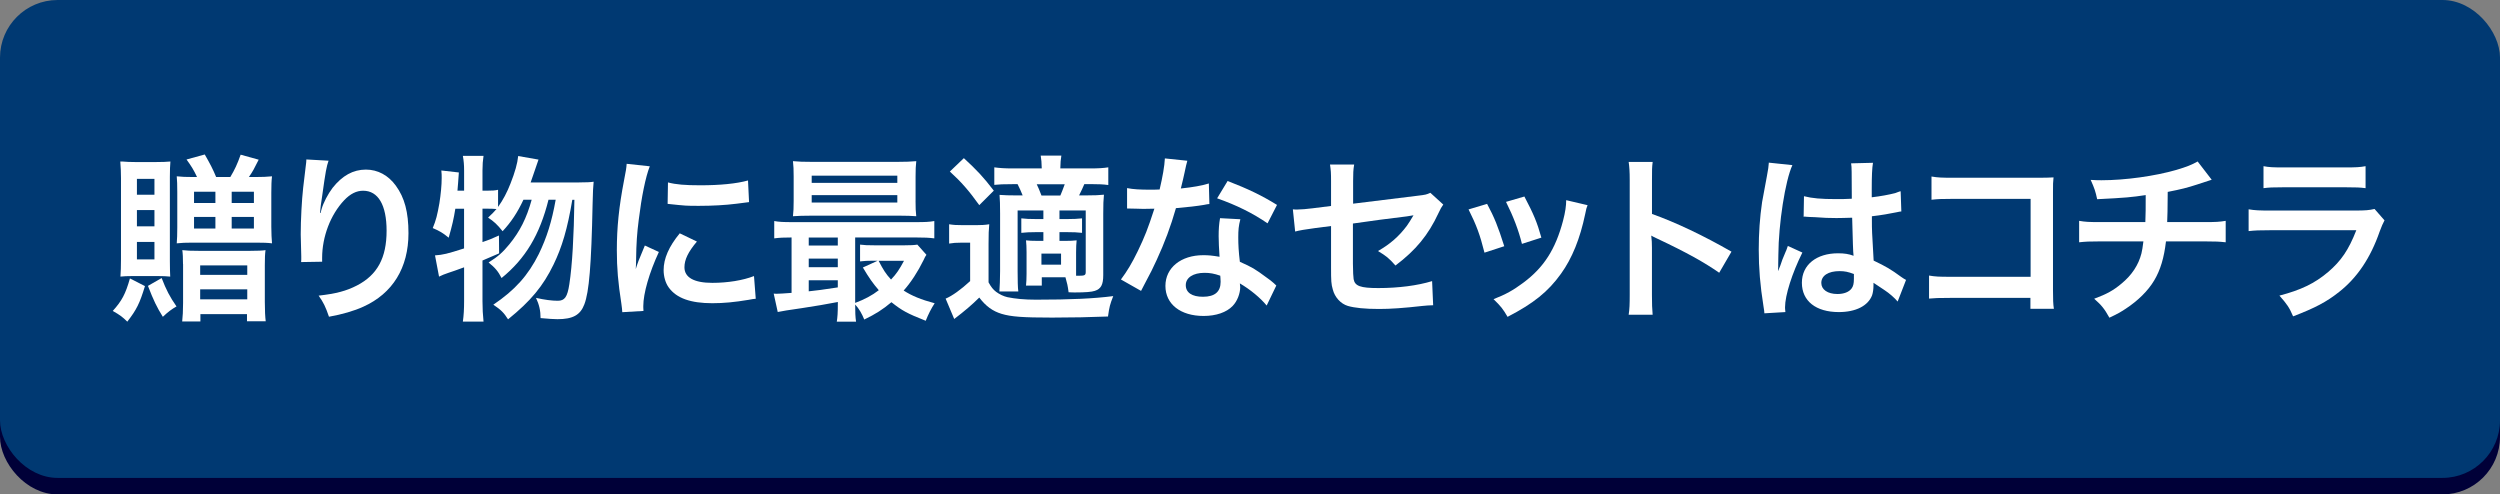
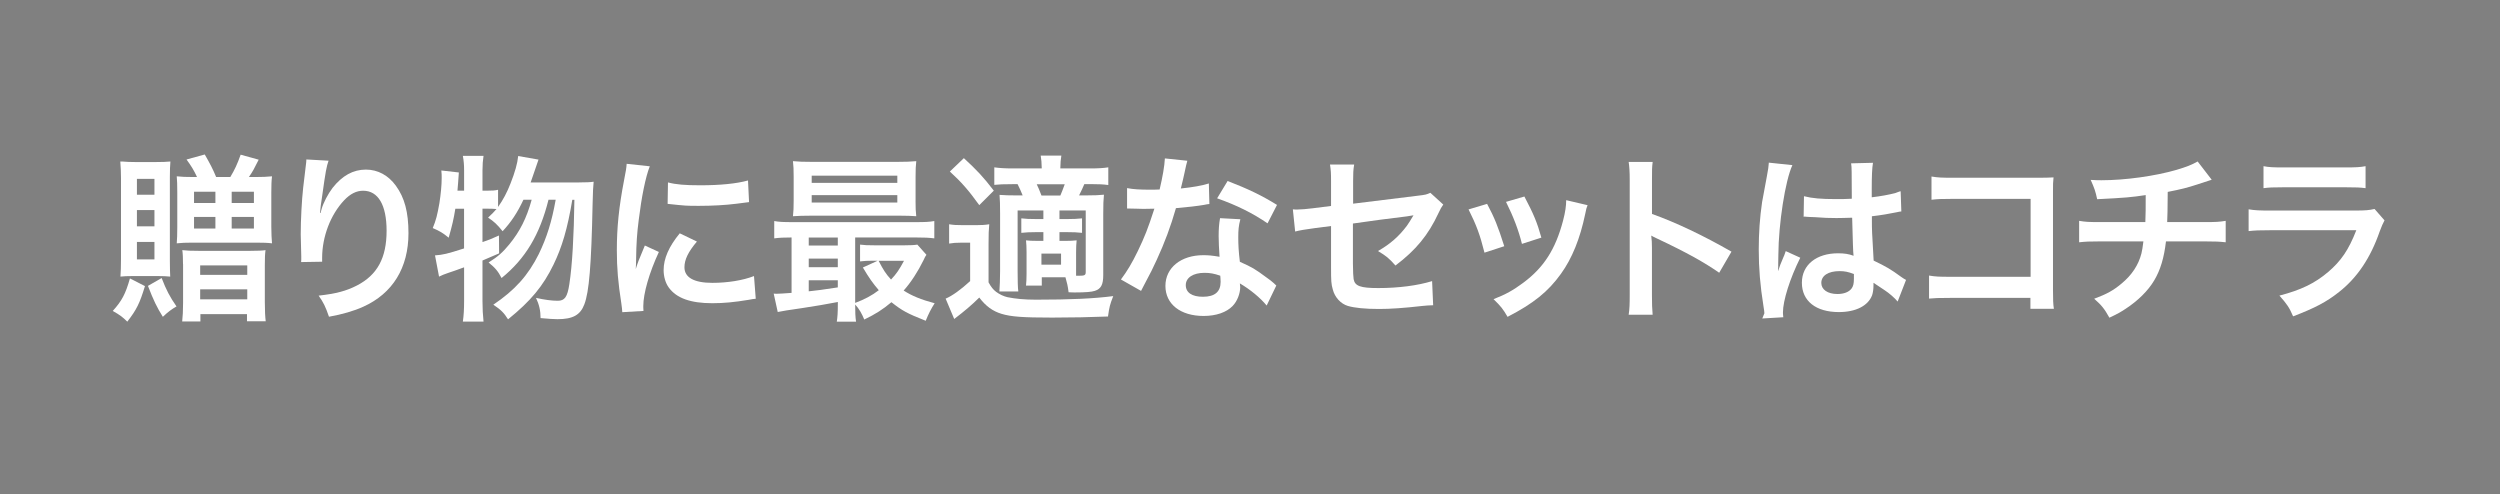
<svg xmlns="http://www.w3.org/2000/svg" id="Layer_2" width="643.44" height="127.25" viewBox="0 0 643.44 127.25">
  <rect x="0" y="0" width="643.44" height="127.25" fill="#808080" stroke="none" />
  <defs>
    <style>.cls-1{fill:#000038;}.cls-2{fill:#fff;}.cls-3{fill:#003972;}</style>
  </defs>
  <g id="_その他デザイン">
    <g>
-       <rect class="cls-1" y="4.25" width="643.44" height="123" rx="14.83" ry="14.83" />
-       <rect class="cls-3" y="0" width="643.44" height="123" rx="14.83" ry="14.83" />
      <g>
        <path class="cls-2" d="M37.31,73.63c-1.35,4.42-2.12,6.03-4.55,9.16-1.26-1.24-1.8-1.66-3.74-2.76,2.34-2.58,3.29-4.37,4.42-8.37l3.88,1.98Zm-3.02-2.58c-1.58,0-2.43,.05-3.29,.14,.09-1.06,.14-2.76,.14-4.55v-20.79q0-2.02-.18-4.28h.5c.99,.09,2.12,.14,3.47,.14h5.05c1.8,0,2.93-.05,3.88-.14-.09,.83-.14,2.44-.14,4v21.62c0,1.61,.05,3.22,.09,4-.77-.09-1.98-.14-3.34-.14h-6.18Zm.95-20.93h4.51v-4.09h-4.51v4.09Zm0,8.14h4.51v-4.19h-4.51v4.19Zm0,8.51h4.51v-4.51h-4.51v4.51Zm6.36,4.78c1.17,3.04,2.12,4.88,3.83,7.32-1.22,.69-2.16,1.38-3.52,2.67-1.58-2.53-2.39-4.23-3.83-7.96l3.52-2.02Zm9.11-25.99c-.86-1.84-1.44-2.76-2.7-4.51l4.69-1.29c1.35,2.35,2.12,3.82,2.93,5.8h3.65c1.13-1.89,1.8-3.31,2.66-5.75l4.64,1.29c-1.17,2.35-1.53,3.04-2.52,4.46h1.76c1.58,0,3.02-.05,4.19-.18-.14,1.1-.18,2.48-.18,4.23v8.74c0,1.61,.09,3.31,.18,4.28-1.08-.14-2.21-.18-4.15-.18h-16.36c-1.58,0-2.93,.05-4.01,.18,.09-.83,.14-2.44,.14-4.14v-8.97c0-2.02-.04-2.99-.14-4.14,1.17,.14,2.48,.18,4.06,.18h1.17Zm-3.61,22.41c0-1.47-.05-2.81-.18-3.59,1.13,.14,2.3,.18,4.15,.18h13.39c1.58,0,3.2-.05,3.88-.18-.14,.97-.18,2.12-.18,3.91v9.43c0,2.25,.09,3.86,.23,4.97h-4.82v-1.84h-11.99v1.89h-4.69c.14-1.2,.23-2.85,.23-4.74v-10.03Zm2.84-15.73h5.5v-2.9h-5.5v2.9Zm0,6.58h5.5v-2.99h-5.5v2.99Zm1.58,11.92h12.12v-2.44h-12.12v2.44Zm0,6.3h12.12v-2.58h-12.12v2.58Zm8.11-24.8h5.72v-2.9h-5.72v2.9Zm0,6.58h5.72v-2.99h-5.72v2.99Z" />
        <path class="cls-2" d="M84.57,41.34c-.54,1.56-.77,2.76-1.62,8.88-.32,1.93-.5,3.5-.59,4.6h.14q.09-.28,.27-1.01c.45-1.61,1.62-3.86,2.84-5.47,2.48-3.13,5.27-4.69,8.56-4.69,3.07,0,5.77,1.47,7.71,4.14,2.25,3.08,3.25,6.81,3.25,12.24,0,8.88-4.06,15.5-11.63,18.91-2.3,1.06-5.45,1.98-8.83,2.58-.9-2.62-1.4-3.63-2.66-5.43,4.51-.51,7.12-1.2,9.87-2.62,5.23-2.71,7.62-7.08,7.62-14.08,0-6.62-2.16-10.3-6.04-10.3-1.71,0-3.29,.78-4.87,2.44-3.52,3.73-5.68,9.38-5.68,14.86v.97l-5.41,.09c.04-.28,.04-.51,.04-.6v-.87c-.04-1.33-.14-4.74-.14-5.66,0-3.73,.27-8.83,.63-12.01l.68-5.71c.09-.78,.14-.97,.14-1.56l5.72,.32Z" />
        <path class="cls-2" d="M149.05,46.95c1.89,0,2.93-.05,3.74-.18q-.18,1.43-.27,5.8c-.32,15.64-.9,22.59-2.12,25.76-1.04,2.76-2.97,3.82-6.94,3.82-.99,0-2.12-.09-4.33-.28,0-1.93-.36-3.45-1.17-5.2,2.3,.51,4.1,.74,5.59,.74,1.8,0,2.48-.97,2.98-4.23,.77-4.97,1.17-12.47,1.31-21.76h-.54c-1.26,7.54-2.66,12.19-4.82,16.65-2.7,5.57-5.86,9.38-11.72,14.12-1.04-1.66-1.8-2.44-3.79-3.77,5.54-3.73,8.97-7.54,11.72-13.07,2.07-4.28,3.34-8.37,4.33-13.94h-1.85c-2.25,9.02-5.95,15.18-12.08,20.15-.86-1.7-1.67-2.67-3.34-4,2.48-1.56,3.65-2.62,5.32-4.65,2.75-3.36,4.46-6.76,5.77-11.5h-2.12c-1.53,3.27-3.16,5.75-5.36,8.1-1.4-1.75-2.25-2.53-3.74-3.5,1.08-1.01,1.53-1.47,2.16-2.21-.9-.09-1.49-.09-2.52-.09h-1.08v8.6c1.58-.55,2.25-.78,4.24-1.7l.04,4.6c-2.12,.92-2.75,1.2-4.28,1.84v10.44c0,1.93,.09,3.54,.27,5.29h-5.32c.23-1.61,.32-3.27,.32-5.29v-8.69c-1.85,.69-3.2,1.15-4.06,1.43-1.22,.41-1.49,.55-2.39,.97l-1.04-5.47c2.07-.14,3.16-.41,7.48-1.79v-10.21h-2.25c-.41,2.58-.81,4.32-1.71,7.45-1.49-1.24-2.39-1.75-4.1-2.48,.86-2.07,1.17-3.36,1.71-6.4,.36-2.3,.59-4.6,.59-6.49,0-.69,0-1.1-.09-1.93l4.51,.51c-.18,2.76-.23,2.99-.36,4.69h1.71v-5.2c0-1.43-.09-2.48-.32-3.77h5.32c-.18,1.2-.27,2.25-.27,3.77v5.2h1.08c1.44,0,2.16-.05,2.93-.23v4.42c1.31-1.84,2.34-3.82,3.2-6.03,1.13-2.85,1.8-5.2,1.98-7.08l5.23,.92q-.36,.97-1.44,4.19c-.14,.41-.32,.92-.59,1.7h12.49Z" />
        <path class="cls-2" d="M160.16,80.35c-.05-.83-.09-1.1-.23-2.16-.86-5.57-1.17-9.11-1.17-13.76,0-5.93,.54-11.18,1.85-17.99,.5-2.58,.59-3.04,.68-4.28l5.95,.64c-1.08,2.71-2.12,7.87-2.84,13.76-.45,3.45-.63,6.16-.68,10.17,0,1.01-.04,1.38-.09,2.53,.5-1.61,.59-1.93,2.34-6.07l3.61,1.66c-2.48,5.34-4.01,10.67-4.01,13.94,0,.28,0,.64,.05,1.24l-5.45,.32Zm19.2-18.17c-2.25,2.67-3.2,4.65-3.2,6.62,0,2.62,2.48,4,7.17,4,3.97,0,7.89-.64,10.73-1.75l.45,5.84c-.63,.05-.81,.09-1.85,.28-3.61,.6-6.36,.87-9.33,.87-5.59,0-9.19-1.29-11.18-4-.86-1.15-1.35-2.85-1.35-4.51,0-2.99,1.35-6.07,4.15-9.48l4.42,2.12Zm-7.44-15.23c2.03,.55,4.42,.74,8.34,.74,5,0,9.29-.41,12.26-1.24l.27,5.57c-.36,.05-1.04,.14-3.2,.41-2.88,.37-6.31,.55-9.65,.55s-3.34,0-8.11-.51l.09-5.52Z" />
        <path class="cls-2" d="M215.63,77.73q-4.28,.83-9.15,1.56c-3.61,.51-5.18,.78-6.31,1.01l-1.04-4.74c.32,.05,.5,.05,.72,.05,.72,0,1.98-.09,3.88-.23v-14.26c-1.98,0-3.11,.05-4.46,.23v-4.46c1.22,.23,2.39,.28,4.64,.28h31.87c2.3,0,3.43-.05,4.69-.28v4.46c-1.44-.18-2.52-.23-4.73-.23h-15.64v16.84c2.34-.87,4.37-1.93,6.08-3.27-1.58-1.84-2.48-3.13-4.1-5.84l3.83-1.75h-1.17c-1.44,0-2.25,.05-3.38,.18v-4.32c1.04,.14,1.94,.18,3.79,.18h7.57c1.53,0,2.66-.05,3.38-.18l2.34,2.62c-.32,.46-.41,.64-.72,1.33-1.49,3.04-3.29,5.8-5.14,7.87,2.03,1.33,4.51,2.35,7.98,3.27-.9,1.38-1.62,2.81-2.3,4.51-4.78-1.89-6.04-2.58-8.83-4.78-2.25,1.89-4.06,3.04-6.99,4.46-.59-1.47-1.35-2.81-2.34-3.87,0,1.89,.04,3.22,.23,4.42h-4.96c.18-1.1,.27-2.35,.27-4.65v-.41Zm20.01-26.08c0,1.79,.04,2.9,.18,4-1.04-.09-2.66-.14-4.19-.14h-22.9c-2.03,0-3.25,.05-4.64,.14,.14-1.15,.18-2.3,.18-3.96v-6.21c0-1.7-.04-2.85-.18-4,1.49,.14,2.7,.18,4.78,.18h22.18c2.07,0,3.25-.05,4.78-.18-.14,1.1-.18,2.21-.18,4v6.17Zm-20.01,9.48h-7.48v2.07h7.48v-2.07Zm0,5.43h-7.48v2.21h7.48v-2.21Zm0,5.57h-7.48v2.85c2.21-.23,3.25-.37,7.48-1.01v-1.84Zm-6.72-25.07h22.04v-1.84h-22.04v1.84Zm0,5.06h22.04v-1.89h-22.04v1.89Zm17.22,15c1.22,2.35,1.85,3.36,3.2,4.83,1.4-1.47,2.16-2.62,3.34-4.83h-6.54Z" />
        <path class="cls-2" d="M244.28,57.72c1.13,.18,1.85,.23,3.61,.23h3.29c1.35,0,2.34-.05,3.43-.23-.14,1.43-.18,2.58-.18,5.01v9.94c.68,1.24,1.17,1.84,1.94,2.44,.95,.69,1.94,1.15,2.93,1.38,2.03,.41,4.37,.64,7.3,.64,9.06,0,14.92-.28,19.92-.92-.86,2.21-.99,2.71-1.35,5.25-4.46,.18-9.42,.28-14.38,.28-7.62,0-10.59-.23-13.03-.97-2.25-.69-4.01-1.93-5.72-4.19-1.85,1.84-3.74,3.45-6.45,5.52l-2.21-5.24c1.67-.69,3.97-2.35,6.31-4.51v-9.89h-2.39c-1.22,0-1.94,.05-3.02,.23v-4.97Zm3.79-17.02c3.34,3.08,5,4.83,7.71,8.37l-3.74,3.73c-2.7-3.77-4.64-5.98-7.57-8.65l3.61-3.45Zm20.06,30.69v2.12h-4.06c.09-.97,.14-1.75,.14-3.04v-5.57c0-1.43-.05-2.02-.14-3.04,.77,.09,1.49,.14,3.16,.14h1.31v-2.25h-1.98c-1.49,0-2.48,.05-3.7,.18v-3.73c1.13,.14,2.16,.18,3.7,.18h1.98v-2.21h-6.63v15.64c0,2.12,.04,4.32,.18,5.2h-4.87c.09-1.24,.18-3.27,.18-5.2v-14.86c0-2.39-.04-3.31-.14-4.79,1.31,.09,2.39,.14,4.69,.14h1.26c-.45-1.1-.81-1.93-1.31-2.9h-1.35c-2.39,0-3.29,.05-4.64,.18v-4.51c1.31,.18,2.61,.28,4.73,.28h7.48c-.04-1.61-.09-2.21-.27-3.31h5.32c-.18,1.1-.23,1.66-.27,3.31h7.71c2.12,0,3.38-.09,4.64-.28v4.55c-1.26-.18-2.48-.23-4.37-.23h-1.8q-.45,1.1-1.35,2.9h1.98c2.03,0,3.11-.05,4.42-.18-.14,1.38-.18,2.48-.18,4.92v15.78c0,2.48-.59,3.54-2.16,4.05-.81,.28-2.52,.41-5.09,.41-.27,0-.86,0-1.67-.05-.23-1.79-.36-2.25-.81-3.86h-6.08Zm4.78-21.07c.32-.74,.68-1.66,1.13-2.9h-7.21q.54,1.1,1.22,2.9h4.87Zm-4.87,17.8h5.05v-2.85h-5.05v2.85Zm8.92,.83v2.02h.77c1.44,0,1.71-.14,1.71-.97v-15.83h-6.76v2.21h2.07c1.53,0,2.61-.05,3.74-.18v3.73c-1.26-.14-2.21-.18-3.74-.18h-2.07v2.25h1.4c1.35,0,2.16-.05,3.02-.14-.09,.87-.14,1.79-.14,3.08v4Z" />
        <path class="cls-2" d="M305.59,41.38q-.27,.88-.72,3.08c-.23,1.1-.45,2.02-.95,4.05,3.11-.32,5.45-.74,7.21-1.29l.14,5.29c-.5,.05-.59,.05-1.44,.23-1.62,.28-4.37,.6-7.17,.83-1.31,4.6-2.93,8.97-4.96,13.34-1.04,2.25-1.44,3.08-3.16,6.3q-.59,1.1-.86,1.66l-5.18-2.94c1.58-2.12,2.84-4.19,4.37-7.36,1.76-3.68,2.52-5.57,4.24-10.86-2.03,.05-2.3,.05-2.84,.05-.59,0-.86,0-1.8-.05l-2.39-.05v-5.25c1.62,.32,3.34,.41,6.08,.41,.54,0,1.31,0,2.3-.05,.77-3.27,1.26-6.03,1.35-8l5.77,.6Zm20.42,37.26c-1.62-1.98-4.24-4.14-6.9-5.7,.04,.41,.09,.74,.09,.92,0,1.7-.77,3.68-1.94,4.88-1.58,1.66-4.28,2.58-7.48,2.58-5.95,0-9.83-3.04-9.83-7.73s4.01-7.91,9.74-7.91c1.35,0,2.3,.09,4.19,.41-.14-2.12-.23-3.91-.23-5.29,0-1.79,.09-3.13,.36-4.65l5.23,.28c-.45,1.7-.54,2.76-.54,4.65s.09,3.68,.41,6.3c3.25,1.47,3.7,1.7,7.12,4.23,.68,.46,.86,.64,1.58,1.24q.36,.37,.68,.64l-2.48,5.15Zm-16-8.42c-2.93,0-4.82,1.24-4.82,3.17s1.62,2.99,4.42,2.99c3.06,0,4.55-1.29,4.55-3.86,0-.46-.09-1.56-.09-1.56-1.58-.55-2.66-.74-4.06-.74Zm16.23-12.74c-3.92-2.67-7.93-4.65-12.98-6.44l2.7-4.46c5.32,2.07,8.7,3.68,12.71,6.16l-2.43,4.74Z" />
        <path class="cls-2" d="M371.46,52.66c-.54,.78-.63,.92-1.26,2.25-2.61,5.61-5.81,9.48-11.04,13.43-1.76-1.98-2.43-2.48-4.51-3.73,3.11-1.75,5.45-3.82,7.44-6.49,.63-.92,.9-1.33,1.71-2.71-.72,.14-1.04,.18-1.71,.28-4.55,.55-9.19,1.15-13.88,1.84v10.35q.04,3.17,.18,3.96c.32,1.79,1.76,2.3,6.36,2.3,5.18,0,10.1-.64,13.84-1.79l.27,6.21c-1.22,.05-1.58,.05-2.75,.18-4.87,.55-8.2,.78-11.18,.78-3.65,0-6.31-.28-8.02-.78-1.85-.55-3.38-2.25-3.88-4.23-.41-1.43-.45-2.12-.45-5.8v-10.54l-4.24,.55q-3.52,.46-5,.87l-.59-5.71c.5,.05,.86,.05,1.08,.05,.81,0,2.75-.14,3.97-.32l4.78-.6v-6.3c0-2.3-.04-2.81-.27-4.37h6.22c-.23,1.33-.27,2.3-.27,4.28v5.8l16.41-2.02c2.39-.28,2.43-.32,3.47-.78l3.34,3.04Z" />
        <path class="cls-2" d="M382.74,52.47c1.89,3.54,2.79,5.75,4.42,10.9l-5.09,1.66c-1.17-4.65-2.07-7.08-4.1-11.13l4.78-1.43Zm25.87,.32c-.27,.69-.36,.92-.63,2.35-1.31,6.26-3.34,11.32-6.22,15.32-3.34,4.65-7.08,7.64-13.75,11.09-1.17-2.02-1.71-2.71-3.61-4.55,3.16-1.24,5-2.25,7.66-4.23,5.27-3.91,8.29-8.6,10.23-15.96,.59-2.25,.81-3.86,.81-5.29l5.5,1.29Zm-16.27-2.21c2.39,4.55,3.25,6.58,4.37,10.58l-5,1.61c-.86-3.5-2.21-7.04-4.1-10.81l4.73-1.38Z" />
        <path class="cls-2" d="M419.18,81c.23-1.47,.27-2.71,.27-5.15v-29.49c0-2.25-.09-3.45-.27-4.69h6.18c-.18,1.38-.18,1.98-.18,4.83v8.56c6.18,2.21,13.25,5.57,20.46,9.71l-3.16,5.43c-3.74-2.62-8.43-5.25-15.96-8.79-1.04-.51-1.17-.55-1.53-.78,.14,1.29,.18,1.84,.18,3.13v12.14c0,2.39,.05,3.59,.18,5.11h-6.18Z" />
-         <path class="cls-2" d="M454.11,80.63c-.04-.46-.04-.74-.23-1.79-.86-5.38-1.22-9.8-1.22-14.63,0-4.14,.27-8.19,.86-12.19q.23-1.38,1.22-6.58c.32-1.61,.5-2.94,.5-3.4v-.18l6.08,.64c-1.85,4-3.56,15.09-3.61,23.09q-.04,1.66-.04,2.39v.74c0,.37,0,.46-.05,.97h.05q.23-.51,.54-1.33c.09-.32,.32-.83,.54-1.56q.41-.97,.86-2.07c.09-.14,.14-.28,.54-1.43l3.74,1.7c-2.66,5.34-4.46,11.04-4.46,14.08,0,.32,0,.37,.09,1.24l-5.41,.32Zm10.19-30.13c2.12,.55,4.46,.74,8.16,.74,1.58,0,2.57,0,4.15-.09,0-2.71-.04-5.01-.04-6.9,0-1.01-.05-1.7-.14-2.21l5.63-.14c-.23,1.29-.32,3.5-.32,6.76v2.12c2.34-.28,4.33-.64,6.09-1.1q.27-.09,.99-.37l.36-.09,.18,5.2c-.45,.05-.5,.05-1.31,.23-1.53,.32-3.88,.74-6.27,1.01v1.01c0,2.58,0,2.67,.45,10.4,3.25,1.56,4.37,2.21,7.08,4.19,.59,.41,.81,.55,1.26,.78l-2.16,5.57c-.77-.92-2.12-2.12-3.38-2.94-1.53-1.01-2.57-1.7-2.84-1.89v.64c0,1.01-.14,1.93-.36,2.58-1.04,2.71-4.19,4.32-8.56,4.32-5.9,0-9.51-2.85-9.51-7.54s3.83-7.59,9.29-7.59c1.67,0,2.79,.18,4.01,.64-.14-1.15-.18-3.4-.36-9.8-1.8,.05-2.88,.09-4.06,.09-1.67,0-3.47-.05-5.59-.23-.63,0-1.13-.05-1.35-.05-.41-.05-.68-.05-.77-.05-.23-.05-.36-.05-.45-.05-.05,0-.14,0-.27,.05l.09-5.29Zm9.15,19.28c-2.88,0-4.69,1.15-4.69,3.04,0,1.7,1.62,2.85,4.15,2.85,1.67,0,2.98-.51,3.65-1.43,.41-.55,.59-1.24,.59-2.48v-1.24c-1.49-.55-2.34-.74-3.7-.74Z" />
+         <path class="cls-2" d="M454.11,80.63c-.04-.46-.04-.74-.23-1.79-.86-5.38-1.22-9.8-1.22-14.63,0-4.14,.27-8.19,.86-12.19q.23-1.38,1.22-6.58c.32-1.61,.5-2.94,.5-3.4v-.18l6.08,.64c-1.85,4-3.56,15.09-3.61,23.09q-.04,1.66-.04,2.39v.74c0,.37,0,.46-.05,.97h.05c.09-.32,.32-.83,.54-1.56q.41-.97,.86-2.07c.09-.14,.14-.28,.54-1.43l3.74,1.7c-2.66,5.34-4.46,11.04-4.46,14.08,0,.32,0,.37,.09,1.24l-5.41,.32Zm10.19-30.13c2.12,.55,4.46,.74,8.16,.74,1.58,0,2.57,0,4.15-.09,0-2.71-.04-5.01-.04-6.9,0-1.01-.05-1.7-.14-2.21l5.63-.14c-.23,1.29-.32,3.5-.32,6.76v2.12c2.34-.28,4.33-.64,6.09-1.1q.27-.09,.99-.37l.36-.09,.18,5.2c-.45,.05-.5,.05-1.31,.23-1.53,.32-3.88,.74-6.27,1.01v1.01c0,2.58,0,2.67,.45,10.4,3.25,1.56,4.37,2.21,7.08,4.19,.59,.41,.81,.55,1.26,.78l-2.16,5.57c-.77-.92-2.12-2.12-3.38-2.94-1.53-1.01-2.57-1.7-2.84-1.89v.64c0,1.01-.14,1.93-.36,2.58-1.04,2.71-4.19,4.32-8.56,4.32-5.9,0-9.51-2.85-9.51-7.54s3.83-7.59,9.29-7.59c1.67,0,2.79,.18,4.01,.64-.14-1.15-.18-3.4-.36-9.8-1.8,.05-2.88,.09-4.06,.09-1.67,0-3.47-.05-5.59-.23-.63,0-1.13-.05-1.35-.05-.41-.05-.68-.05-.77-.05-.23-.05-.36-.05-.45-.05-.05,0-.14,0-.27,.05l.09-5.29Zm9.15,19.28c-2.88,0-4.69,1.15-4.69,3.04,0,1.7,1.62,2.85,4.15,2.85,1.67,0,2.98-.51,3.65-1.43,.41-.55,.59-1.24,.59-2.48v-1.24c-1.49-.55-2.34-.74-3.7-.74Z" />
        <path class="cls-2" d="M502.03,76.67c-3.11,0-4.19,.05-5.54,.18v-5.93c1.67,.28,2.48,.32,5.63,.32h20.51v-20.06h-19.74c-3.2,0-4.15,.05-5.77,.23v-5.98c1.67,.28,2.52,.32,5.81,.32h21.68q2.34,0,3.92-.09c-.14,1.24-.14,1.7-.14,3.82v25.26c0,2.3,.04,3.59,.23,4.74h-6.04v-2.81h-20.55Z" />
        <path class="cls-2" d="M569.24,46.26q-.54,.14-3.79,1.24c-2.57,.83-4.01,1.2-7.53,1.89q-.04,6.21-.14,7.77h9.56c3.07,0,3.83-.05,5.5-.32v5.52c-1.67-.18-2.52-.23-5.41-.23h-9.96c-.5,4.28-1.44,7.36-3.02,10.03-1.58,2.67-4.19,5.24-7.35,7.31-1.26,.83-2.12,1.33-4.19,2.3-1.31-2.35-2.03-3.22-3.92-4.88,3.25-1.2,4.96-2.16,6.99-3.86,2.7-2.21,4.42-4.83,5.18-7.82,.18-.78,.32-1.56,.5-3.08h-11.13c-2.88,0-3.74,.05-5.41,.23v-5.52c1.67,.28,2.43,.32,5.5,.32h11.54c.09-1.93,.09-3.73,.09-6.95-3.65,.55-5.05,.69-12.49,1.06-.45-2.07-.68-2.76-1.67-4.97,1.4,.09,2.12,.09,2.79,.09,6.04,0,13.75-1.06,19.29-2.67,2.61-.78,3.92-1.29,5.45-2.16l3.61,4.69Z" />
        <path class="cls-2" d="M613.72,56.71c-.45,.83-.72,1.47-1.26,2.9-2.34,6.76-5.77,11.87-10.46,15.55-3.2,2.53-6.13,4.09-11.81,6.26-.99-2.3-1.53-3.08-3.52-5.34,5.5-1.43,9.06-3.13,12.53-6.07,3.34-2.85,5.27-5.66,7.26-10.76h-21.95c-3.02,0-4.15,.05-5.77,.23v-5.61c1.71,.28,2.7,.32,5.86,.32h21.46c2.79,0,3.7-.09,5.09-.41l2.57,2.94Zm-31.15-13.94c1.49,.28,2.43,.32,5.27,.32h15.73c2.84,0,3.79-.05,5.27-.32v5.66c-1.4-.18-2.25-.23-5.18-.23h-15.91c-2.93,0-3.79,.05-5.18,.23v-5.66Z" />
      </g>
    </g>
  </g>
</svg>